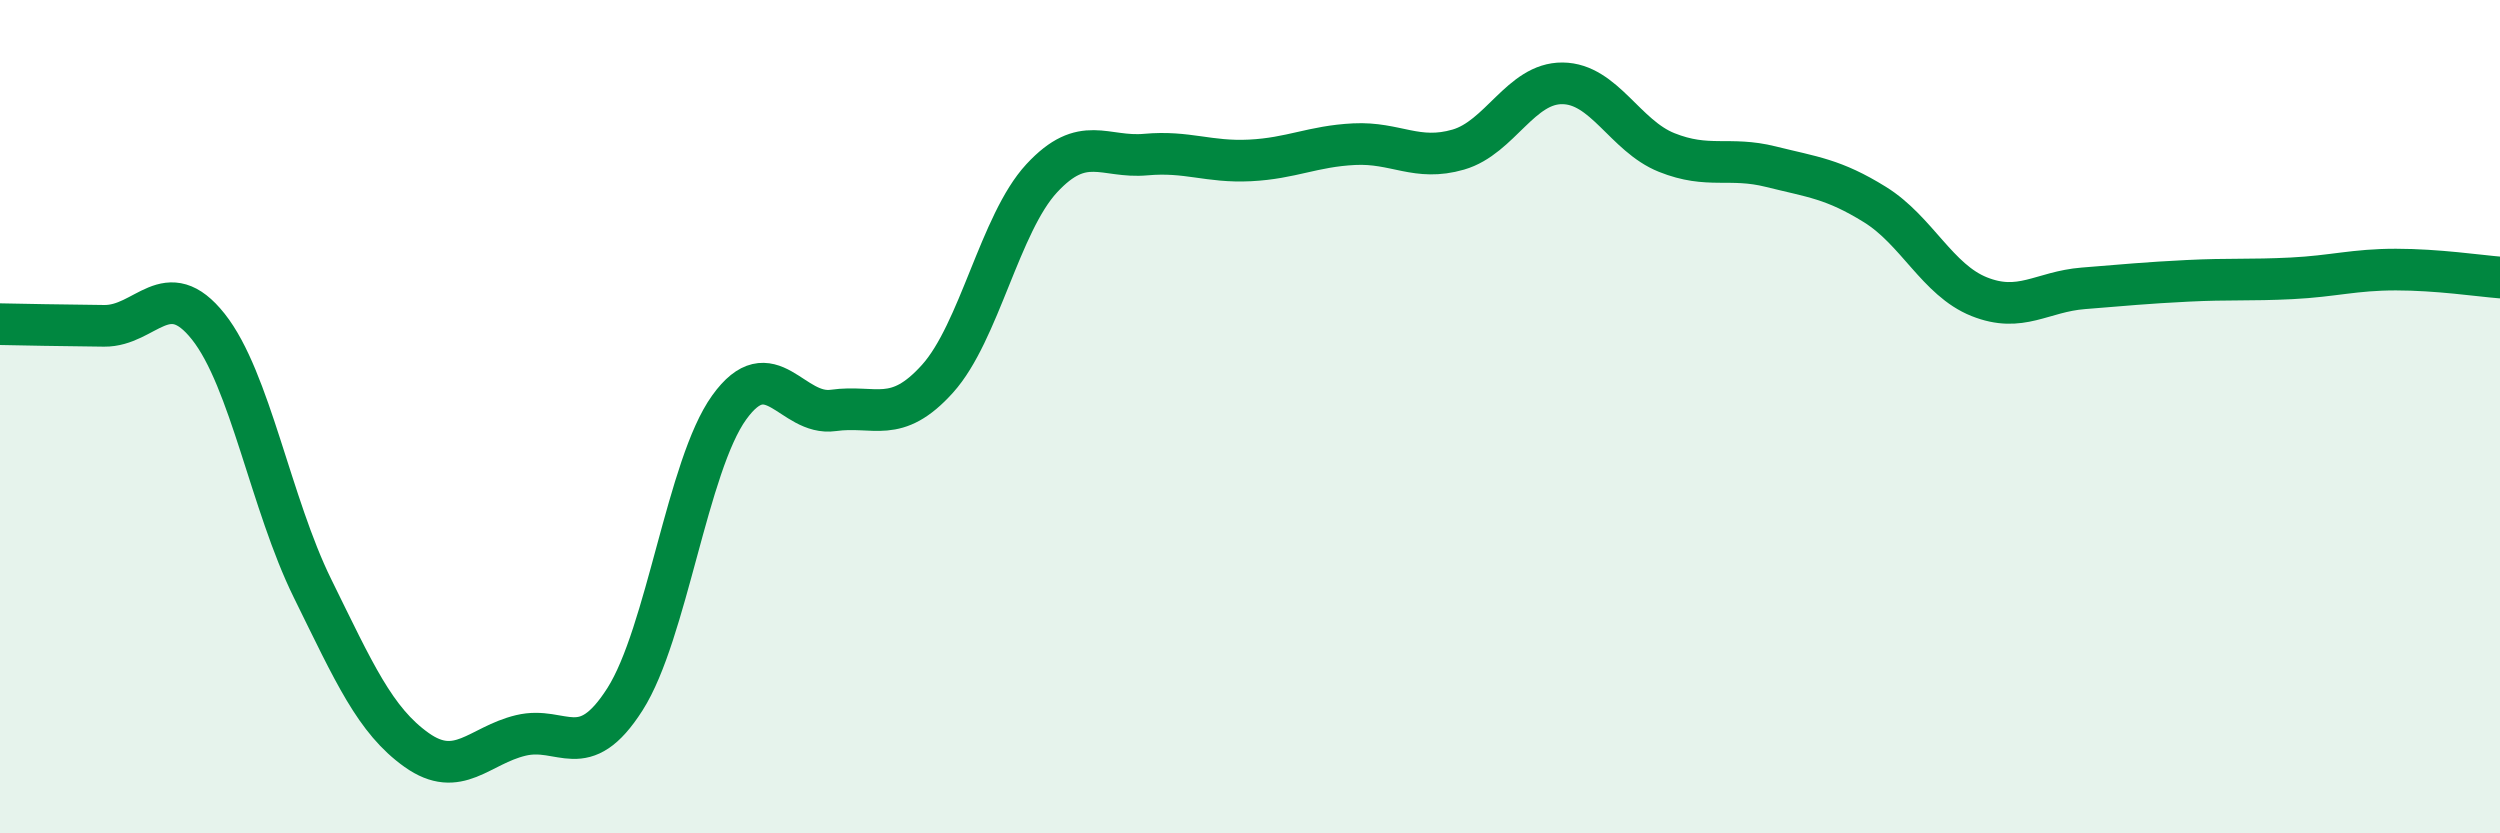
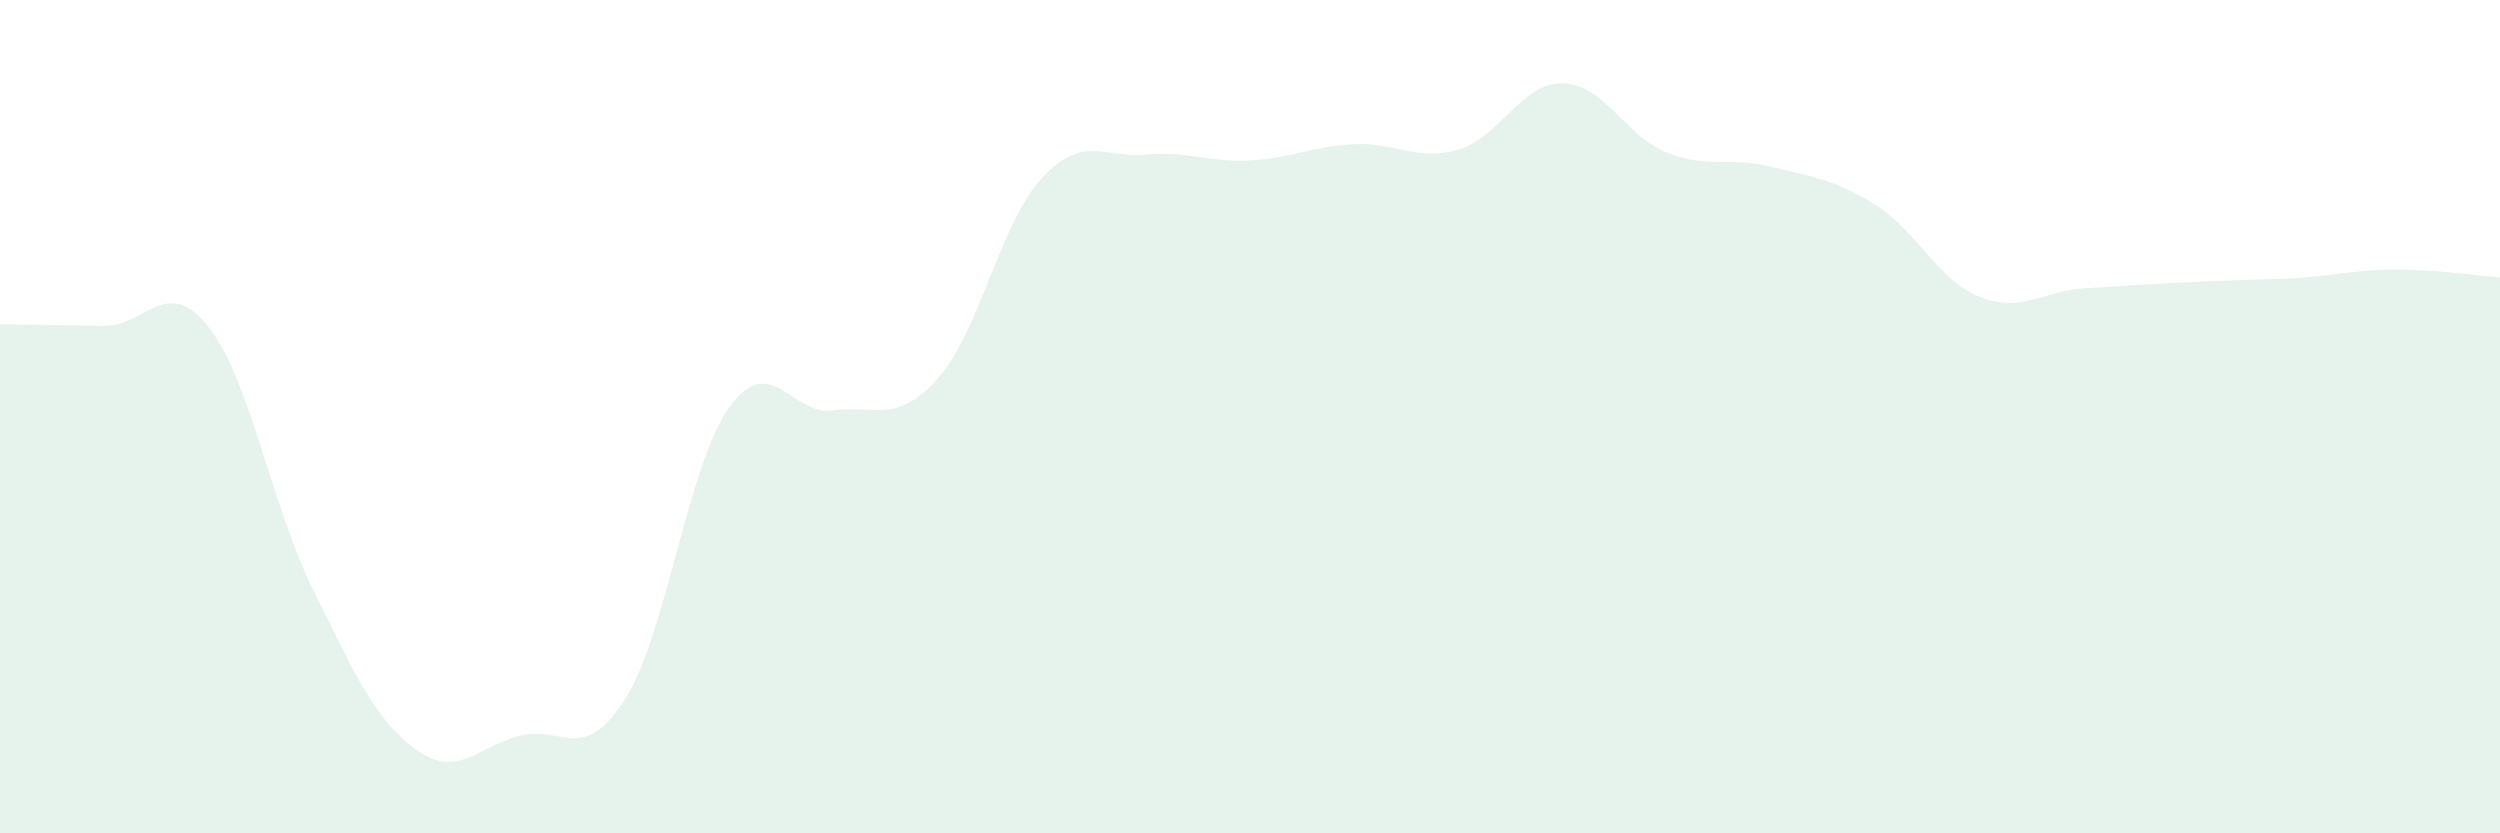
<svg xmlns="http://www.w3.org/2000/svg" width="60" height="20" viewBox="0 0 60 20">
-   <path d="M 0,7.78 C 0.5,7.79 1.5,7.81 2.5,7.82 C 3.5,7.83 4,6.58 5,7.84 C 6,9.1 6.5,12.09 7.5,14.12 C 8.5,16.15 9,17.29 10,18 C 11,18.71 11.5,17.89 12.5,17.65 C 13.5,17.41 14,18.35 15,16.78 C 16,15.21 16.5,11.17 17.5,9.78 C 18.5,8.39 19,9.99 20,9.85 C 21,9.71 21.5,10.2 22.5,9.09 C 23.5,7.98 24,5.36 25,4.28 C 26,3.2 26.5,3.8 27.5,3.71 C 28.5,3.62 29,3.9 30,3.85 C 31,3.8 31.5,3.51 32.5,3.46 C 33.5,3.41 34,3.88 35,3.59 C 36,3.3 36.5,1.99 37.5,2 C 38.5,2.01 39,3.26 40,3.66 C 41,4.06 41.5,3.75 42.5,4 C 43.5,4.25 44,4.29 45,4.91 C 46,5.53 46.5,6.72 47.5,7.12 C 48.5,7.52 49,7 50,6.92 C 51,6.84 51.5,6.79 52.5,6.74 C 53.5,6.69 54,6.73 55,6.68 C 56,6.63 56.5,6.47 57.5,6.47 C 58.5,6.47 59.5,6.62 60,6.66L60 20L0 20Z" fill="#008740" opacity="0.1" stroke-linecap="round" stroke-linejoin="round" />
-   <path d="M 0,7.78 C 0.5,7.79 1.5,7.81 2.5,7.82 C 3.5,7.83 4,6.58 5,7.84 C 6,9.1 6.5,12.09 7.5,14.12 C 8.5,16.15 9,17.29 10,18 C 11,18.71 11.5,17.89 12.5,17.65 C 13.5,17.41 14,18.35 15,16.78 C 16,15.21 16.5,11.17 17.5,9.78 C 18.5,8.39 19,9.99 20,9.85 C 21,9.71 21.5,10.2 22.5,9.09 C 23.5,7.98 24,5.36 25,4.28 C 26,3.2 26.5,3.8 27.5,3.71 C 28.5,3.62 29,3.9 30,3.85 C 31,3.8 31.5,3.51 32.5,3.46 C 33.5,3.41 34,3.88 35,3.59 C 36,3.3 36.5,1.99 37.5,2 C 38.5,2.01 39,3.26 40,3.66 C 41,4.06 41.5,3.75 42.5,4 C 43.5,4.25 44,4.29 45,4.91 C 46,5.53 46.5,6.72 47.5,7.12 C 48.5,7.52 49,7 50,6.92 C 51,6.84 51.5,6.79 52.5,6.74 C 53.5,6.69 54,6.73 55,6.68 C 56,6.63 56.5,6.47 57.5,6.47 C 58.5,6.47 59.5,6.62 60,6.66" stroke="#008740" stroke-width="1" fill="none" stroke-linecap="round" stroke-linejoin="round" />
+   <path d="M 0,7.78 C 0.5,7.79 1.5,7.81 2.5,7.82 C 3.5,7.83 4,6.58 5,7.84 C 6,9.1 6.5,12.09 7.5,14.12 C 8.5,16.15 9,17.29 10,18 C 11,18.71 11.5,17.89 12.5,17.65 C 13.5,17.41 14,18.35 15,16.78 C 16,15.21 16.5,11.17 17.5,9.78 C 18.5,8.39 19,9.99 20,9.85 C 21,9.71 21.5,10.2 22.5,9.09 C 23.5,7.98 24,5.36 25,4.28 C 26,3.2 26.5,3.8 27.5,3.71 C 28.5,3.62 29,3.9 30,3.85 C 31,3.8 31.5,3.51 32.5,3.46 C 33.5,3.41 34,3.88 35,3.59 C 36,3.3 36.5,1.99 37.5,2 C 38.5,2.01 39,3.26 40,3.66 C 41,4.06 41.5,3.75 42.5,4 C 43.5,4.25 44,4.29 45,4.91 C 46,5.53 46.5,6.72 47.5,7.12 C 48.5,7.52 49,7 50,6.92 C 53.5,6.69 54,6.73 55,6.68 C 56,6.63 56.5,6.47 57.5,6.47 C 58.5,6.47 59.5,6.62 60,6.66L60 20L0 20Z" fill="#008740" opacity="0.1" stroke-linecap="round" stroke-linejoin="round" />
</svg>